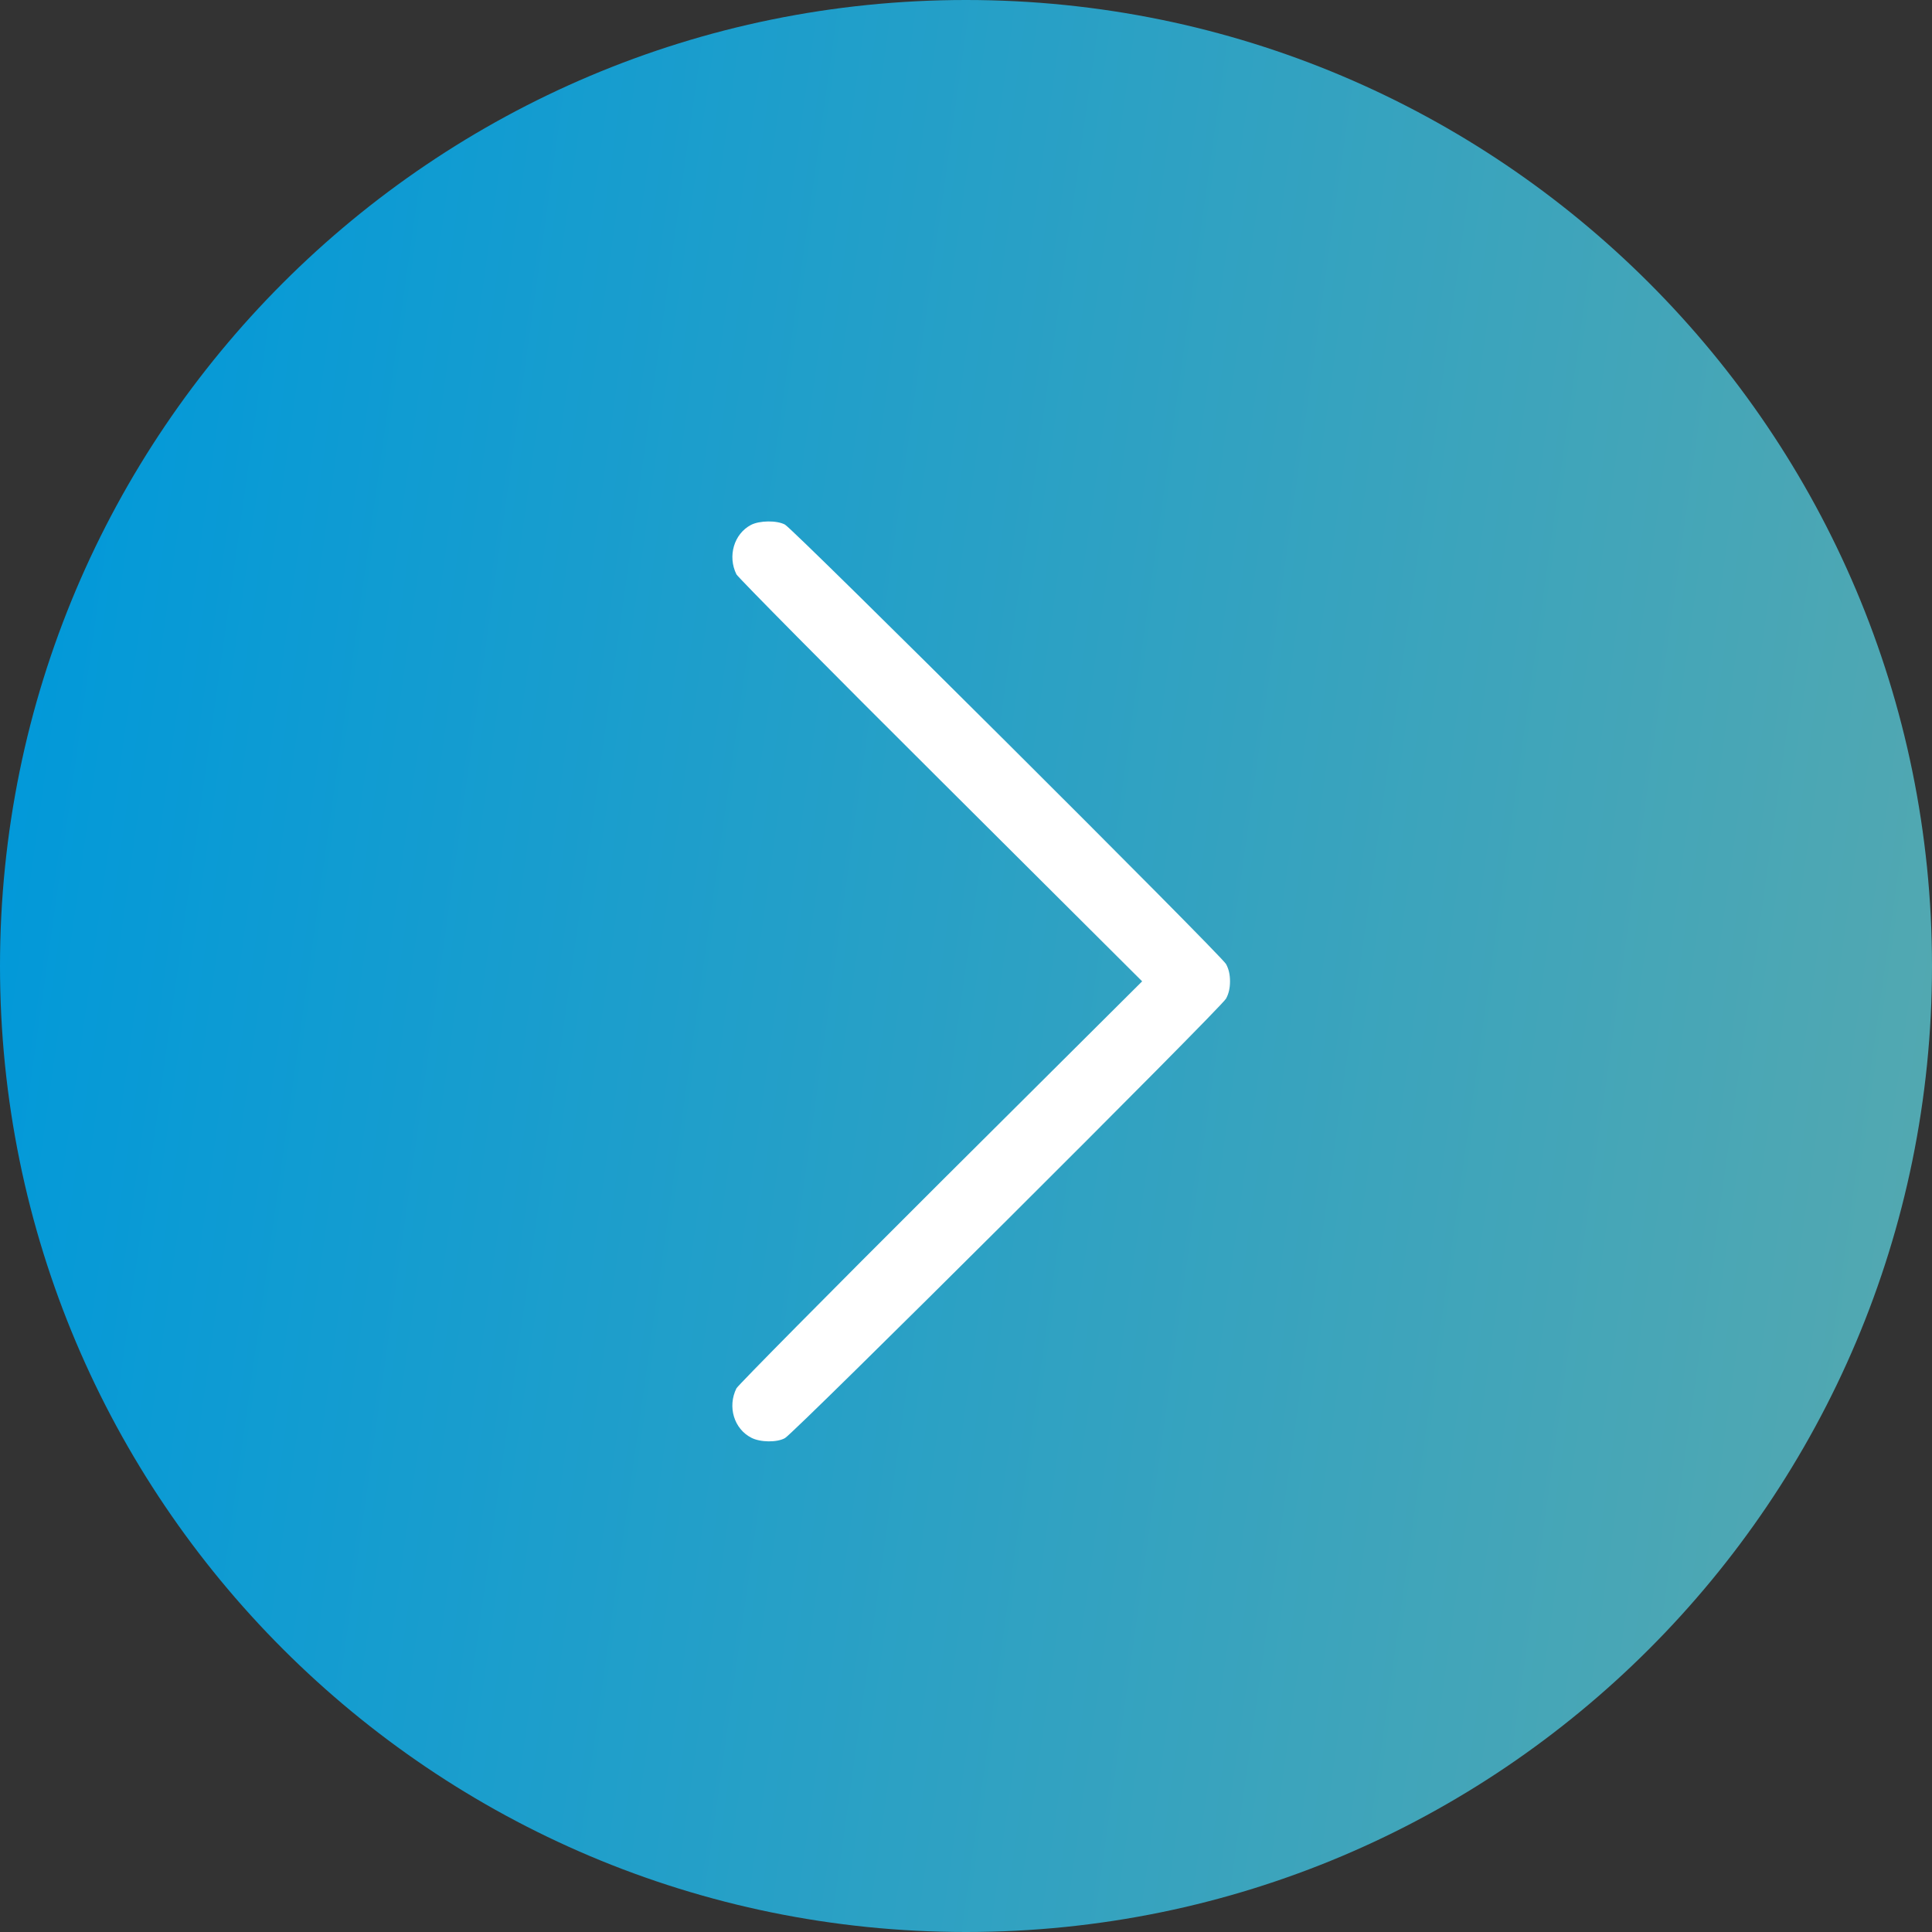
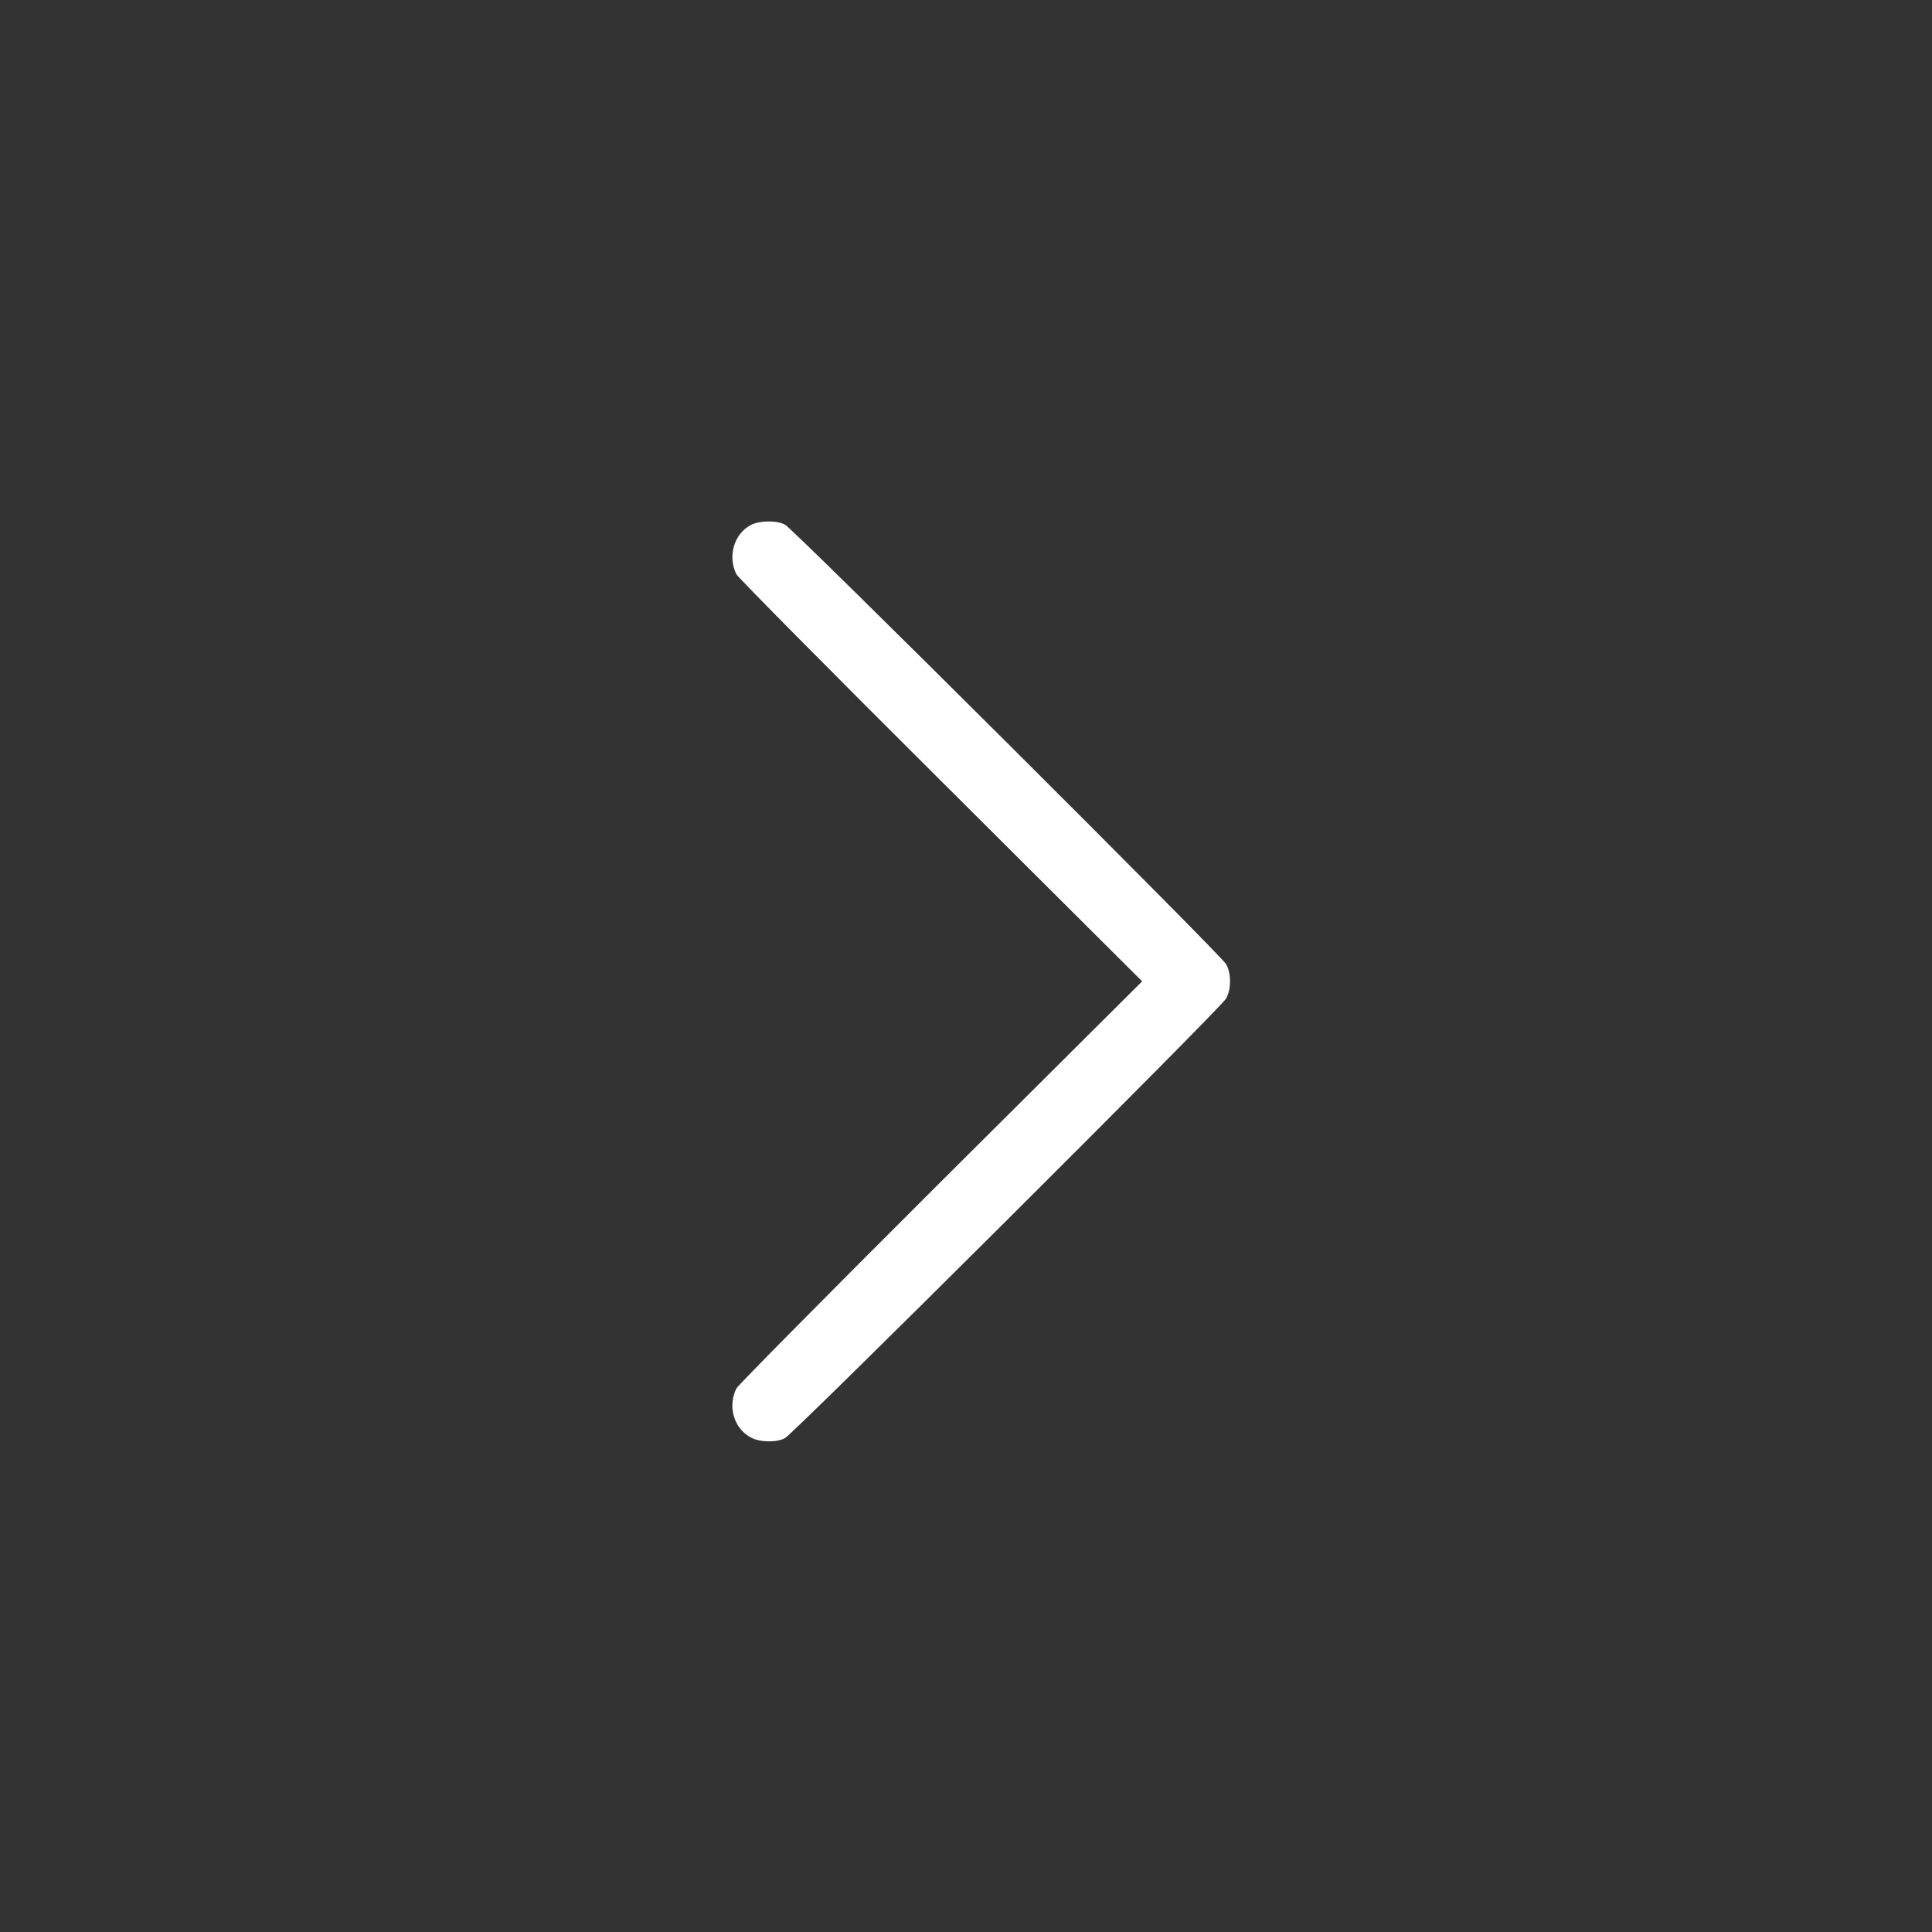
<svg xmlns="http://www.w3.org/2000/svg" width="63" height="63" viewBox="0 0 63 63" fill="none">
  <rect x="0" y="0" width="63" height="63" fill="#333333" stroke="none" />
-   <path fill-rule="evenodd" clip-rule="evenodd" d="M31.5 63C48.897 63 63 48.897 63 31.5C63 14.103 48.897 0 31.5 0C14.103 0 0 14.103 0 31.5C0 48.897 14.103 63 31.5 63Z" fill="url(#paint0_linear_6334_779)" />
  <path d="M24.488 17.117C23.932 17.41 23.721 18.137 24.014 18.729C24.061 18.822 27.055 21.852 30.67 25.449L37.244 32L30.67 38.545C27.055 42.149 24.061 45.178 24.014 45.272C23.715 45.875 23.938 46.596 24.5 46.883C24.793 47.035 25.338 47.041 25.596 46.895C25.895 46.736 39.84 32.844 39.98 32.563C40.068 32.404 40.109 32.217 40.109 32C40.109 31.783 40.068 31.596 39.98 31.438C39.834 31.156 25.889 17.264 25.596 17.106C25.332 16.965 24.77 16.971 24.488 17.117Z" fill="white" />
  <defs>
    <linearGradient id="paint0_linear_6334_779" x1="1.96789e-07" y1="27.073" x2="63" y2="35.927" gradientUnits="userSpaceOnUse">
      <stop stop-color="#0299D9" />
      <stop offset="1" stop-color="#52A8B1" />
    </linearGradient>
  </defs>
</svg>